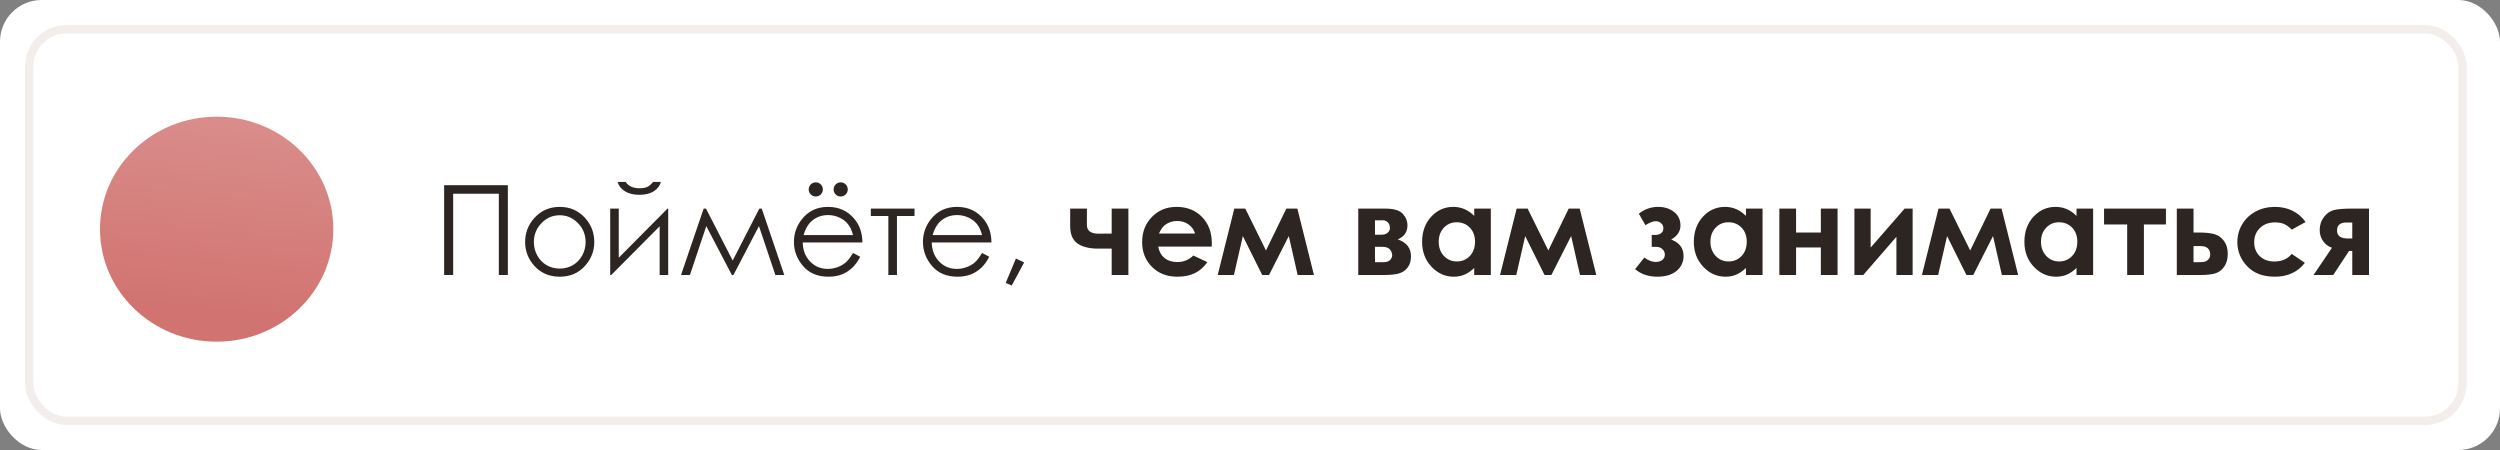
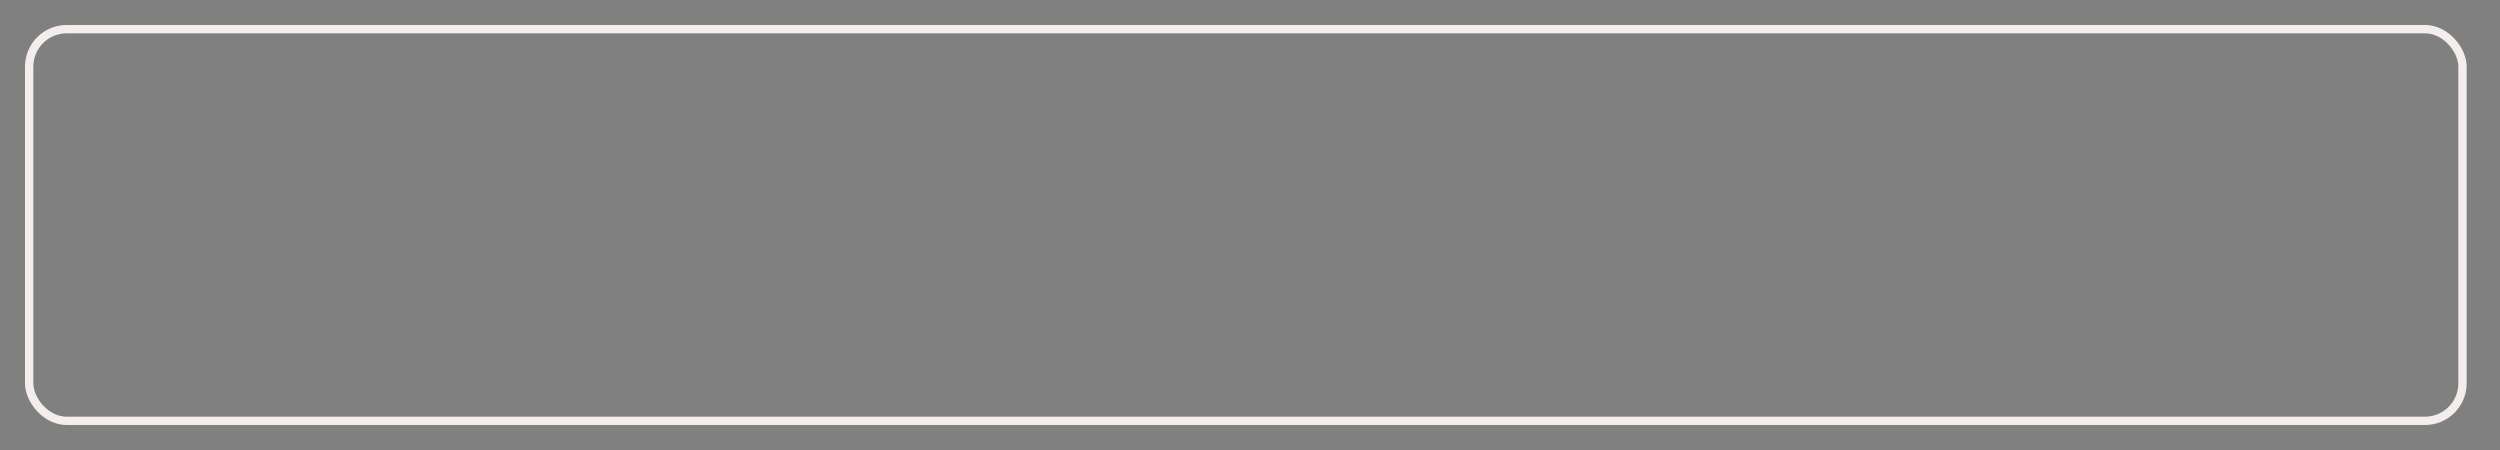
<svg xmlns="http://www.w3.org/2000/svg" width="300" height="54" viewBox="0 0 300 54" fill="none">
  <rect x="0" y="0" width="300" height="54" fill="#808080" stroke="none" />
-   <rect width="300" height="54" rx="5" fill="white" />
  <rect x="3.5" y="3.5" width="292" height="47" rx="4.5" stroke="#F3EEEB" />
-   <path d="M53.296 22.226H60.943V33H59.859V23.252H54.38V33H53.296V22.226ZM67.168 24.826C68.394 24.826 69.41 25.27 70.215 26.159C70.948 26.97 71.314 27.929 71.314 29.038C71.314 30.151 70.926 31.125 70.149 31.96C69.378 32.79 68.384 33.205 67.168 33.205C65.948 33.205 64.949 32.79 64.173 31.96C63.401 31.125 63.016 30.151 63.016 29.038C63.016 27.934 63.382 26.977 64.114 26.166C64.92 25.273 65.938 24.826 67.168 24.826ZM67.168 25.83C66.319 25.83 65.589 26.145 64.978 26.774C64.368 27.404 64.063 28.166 64.063 29.06C64.063 29.636 64.202 30.173 64.481 30.671C64.759 31.169 65.135 31.555 65.608 31.828C66.082 32.097 66.602 32.231 67.168 32.231C67.735 32.231 68.255 32.097 68.728 31.828C69.202 31.555 69.578 31.169 69.856 30.671C70.135 30.173 70.274 29.636 70.274 29.06C70.274 28.166 69.966 27.404 69.351 26.774C68.741 26.145 68.013 25.83 67.168 25.83ZM74.251 25.031V30.927L80.103 25.031H80.184V33H79.158V27.155L73.35 33H73.226V25.031H74.251ZM74.112 21.831H75.079C75.245 22.084 75.467 22.275 75.745 22.402C76.023 22.529 76.356 22.592 76.741 22.592C77.132 22.592 77.447 22.536 77.686 22.424C77.925 22.311 78.152 22.114 78.367 21.831H79.305C79.197 22.27 78.921 22.639 78.477 22.936C78.038 23.23 77.457 23.376 76.734 23.376C76.016 23.376 75.43 23.232 74.976 22.944C74.522 22.651 74.234 22.28 74.112 21.831ZM91.119 25.031H91.412L94.114 33H93.045L91.075 27.133L88.013 33H87.823L84.754 27.133L82.791 33H81.722L84.439 25.031H84.717L87.925 31.264L91.119 25.031ZM102.361 30.356L103.226 30.81C102.942 31.367 102.615 31.816 102.244 32.158C101.873 32.499 101.456 32.761 100.992 32.941C100.528 33.117 100.003 33.205 99.417 33.205C98.118 33.205 97.103 32.78 96.37 31.931C95.638 31.076 95.272 30.112 95.272 29.038C95.272 28.027 95.582 27.126 96.202 26.335C96.988 25.329 98.04 24.826 99.358 24.826C100.716 24.826 101.8 25.341 102.61 26.372C103.187 27.099 103.479 28.007 103.489 29.096H96.326C96.346 30.024 96.641 30.786 97.212 31.381C97.784 31.972 98.489 32.268 99.329 32.268C99.734 32.268 100.127 32.197 100.508 32.055C100.894 31.914 101.221 31.726 101.49 31.491C101.758 31.257 102.049 30.878 102.361 30.356ZM102.361 28.21C102.225 27.663 102.024 27.226 101.761 26.899C101.502 26.572 101.158 26.308 100.728 26.108C100.298 25.908 99.847 25.808 99.373 25.808C98.592 25.808 97.92 26.059 97.359 26.562C96.949 26.928 96.639 27.477 96.429 28.21H102.361ZM97.894 21.882C98.128 21.882 98.328 21.965 98.494 22.131C98.66 22.297 98.743 22.497 98.743 22.731C98.743 22.966 98.66 23.166 98.494 23.332C98.328 23.498 98.128 23.581 97.894 23.581C97.659 23.581 97.459 23.498 97.293 23.332C97.127 23.166 97.044 22.966 97.044 22.731C97.044 22.497 97.127 22.297 97.293 22.131C97.459 21.965 97.659 21.882 97.894 21.882ZM100.882 21.882C101.116 21.882 101.316 21.965 101.482 22.131C101.648 22.297 101.731 22.497 101.731 22.731C101.731 22.966 101.648 23.166 101.482 23.332C101.316 23.498 101.116 23.581 100.882 23.581C100.647 23.581 100.447 23.498 100.281 23.332C100.115 23.166 100.032 22.966 100.032 22.731C100.032 22.497 100.115 22.297 100.281 22.131C100.447 21.965 100.647 21.882 100.882 21.882ZM104.5 25.031H109.744V25.918H107.635V33H106.602V25.918H104.5V25.031ZM117.845 30.356L118.709 30.81C118.426 31.367 118.099 31.816 117.728 32.158C117.356 32.499 116.939 32.761 116.475 32.941C116.011 33.117 115.486 33.205 114.9 33.205C113.602 33.205 112.586 32.78 111.854 31.931C111.121 31.076 110.755 30.112 110.755 29.038C110.755 28.027 111.065 27.126 111.685 26.335C112.471 25.329 113.523 24.826 114.842 24.826C116.199 24.826 117.283 25.341 118.094 26.372C118.67 27.099 118.963 28.007 118.973 29.096H111.81C111.829 30.024 112.125 30.786 112.696 31.381C113.267 31.972 113.973 32.268 114.812 32.268C115.218 32.268 115.611 32.197 115.992 32.055C116.377 31.914 116.705 31.726 116.973 31.491C117.242 31.257 117.532 30.878 117.845 30.356ZM117.845 28.21C117.708 27.663 117.508 27.226 117.244 26.899C116.985 26.572 116.641 26.308 116.211 26.108C115.782 25.908 115.33 25.808 114.856 25.808C114.075 25.808 113.404 26.059 112.842 26.562C112.432 26.928 112.122 27.477 111.912 28.21H117.845ZM121.91 31.023L122.898 31.491L121.412 34.26L120.687 33.952L121.91 31.023ZM133.401 29.836H131.797C130.713 29.836 129.878 29.628 129.292 29.213C128.711 28.794 128.421 28.105 128.421 27.148V25.031H130.428V26.994C130.428 27.692 130.894 28.041 131.827 28.041L132.603 28.034H133.401V25.031H135.408V33H133.401V29.836ZM145.413 29.594H138.99C139.083 30.161 139.329 30.612 139.729 30.949C140.135 31.281 140.65 31.447 141.275 31.447C142.022 31.447 142.664 31.186 143.201 30.664L144.886 31.455C144.466 32.05 143.963 32.492 143.377 32.78C142.791 33.063 142.095 33.205 141.29 33.205C140.04 33.205 139.021 32.812 138.235 32.026C137.449 31.235 137.056 30.246 137.056 29.06C137.056 27.844 137.447 26.835 138.228 26.035C139.014 25.229 139.998 24.826 141.18 24.826C142.435 24.826 143.455 25.229 144.241 26.035C145.027 26.835 145.42 27.895 145.42 29.213L145.413 29.594ZM143.406 28.02C143.274 27.575 143.013 27.214 142.623 26.936C142.237 26.657 141.788 26.518 141.275 26.518C140.718 26.518 140.23 26.674 139.81 26.987C139.546 27.182 139.302 27.526 139.078 28.02H143.406ZM151.917 30.056L154.363 25.031H155.682L157.674 33H155.718L154.656 28.327L152.283 33H151.463L149.141 28.327L148.072 33H146.124L148.116 25.031H149.434L151.917 30.056ZM162.991 33V25.031H166.192C167.242 25.031 167.955 25.239 168.331 25.654C168.707 26.064 168.895 26.53 168.895 27.053C168.895 27.829 168.509 28.388 167.737 28.73C168.792 29.091 169.319 29.773 169.319 30.773C169.319 31.315 169.18 31.765 168.902 32.121C168.624 32.473 168.27 32.707 167.84 32.824C167.415 32.941 166.819 33 166.053 33H162.991ZM164.998 28.166H165.767C166.094 28.166 166.346 28.085 166.521 27.924C166.702 27.758 166.792 27.575 166.792 27.375C166.792 27.077 166.707 26.845 166.536 26.679C166.365 26.513 166.163 26.43 165.928 26.43L165.672 26.438H164.998V28.166ZM164.998 31.462H166.001C166.392 31.462 166.666 31.372 166.822 31.191C166.983 31.005 167.063 30.825 167.063 30.649C167.063 30.39 166.973 30.153 166.792 29.939C166.617 29.724 166.297 29.616 165.833 29.616H164.998V31.462ZM176.907 25.031H178.899V33H176.907V32.158C176.517 32.529 176.124 32.797 175.728 32.963C175.337 33.124 174.913 33.205 174.454 33.205C173.423 33.205 172.532 32.807 171.78 32.011C171.028 31.21 170.652 30.217 170.652 29.03C170.652 27.8 171.016 26.791 171.744 26.005C172.471 25.219 173.355 24.826 174.395 24.826C174.874 24.826 175.323 24.916 175.743 25.097C176.163 25.278 176.551 25.549 176.907 25.91V25.031ZM174.805 26.672C174.185 26.672 173.67 26.892 173.26 27.331C172.85 27.766 172.645 28.325 172.645 29.008C172.645 29.697 172.852 30.263 173.267 30.707C173.687 31.152 174.202 31.374 174.812 31.374C175.442 31.374 175.965 31.157 176.38 30.722C176.795 30.283 177.002 29.709 177.002 29.001C177.002 28.308 176.795 27.746 176.38 27.316C175.965 26.887 175.44 26.672 174.805 26.672ZM185.799 30.056L188.245 25.031H189.563L191.556 33H189.6L188.538 28.327L186.165 33H185.345L183.023 28.327L181.954 33H180.005L181.998 25.031H183.316L185.799 30.056ZM198.206 29.623V28.195H198.602C198.87 28.195 199.104 28.132 199.305 28.005C199.505 27.878 199.605 27.673 199.605 27.39C199.605 27.145 199.515 26.945 199.334 26.789C199.158 26.628 198.941 26.547 198.682 26.547C198.355 26.547 197.945 26.706 197.452 27.023L196.661 25.646C197.349 25.1 198.116 24.826 198.96 24.826C199.737 24.826 200.379 25.029 200.887 25.434C201.399 25.834 201.656 26.377 201.656 27.06C201.656 27.753 201.285 28.315 200.542 28.745C201.534 29.111 202.029 29.773 202.029 30.73C202.029 31.442 201.751 32.033 201.194 32.502C200.638 32.971 199.869 33.205 198.887 33.205C197.808 33.205 196.917 32.902 196.214 32.297L197.32 30.905C197.793 31.257 198.243 31.433 198.667 31.433C199.009 31.433 199.28 31.352 199.48 31.191C199.681 31.025 199.781 30.812 199.781 30.554C199.781 30.305 199.686 30.087 199.495 29.902C199.31 29.716 199.053 29.623 198.726 29.623H198.206ZM209.515 25.031H211.507V33H209.515V32.158C209.124 32.529 208.731 32.797 208.335 32.963C207.945 33.124 207.52 33.205 207.061 33.205C206.031 33.205 205.14 32.807 204.388 32.011C203.636 31.21 203.26 30.217 203.26 29.03C203.26 27.8 203.624 26.791 204.351 26.005C205.079 25.219 205.962 24.826 207.002 24.826C207.481 24.826 207.93 24.916 208.35 25.097C208.77 25.278 209.158 25.549 209.515 25.91V25.031ZM207.413 26.672C206.792 26.672 206.277 26.892 205.867 27.331C205.457 27.766 205.252 28.325 205.252 29.008C205.252 29.697 205.459 30.263 205.875 30.707C206.294 31.152 206.81 31.374 207.42 31.374C208.05 31.374 208.572 31.157 208.987 30.722C209.402 30.283 209.61 29.709 209.61 29.001C209.61 28.308 209.402 27.746 208.987 27.316C208.572 26.887 208.047 26.672 207.413 26.672ZM215.528 27.902H218.501V25.031H220.508V33H218.501V29.697H215.528V33H213.521V25.031H215.528V27.902ZM223.592 33H222.53V25.031H224.478V29.711L228.558 25.031H229.517V33H227.569V28.415L223.592 33ZM236.424 30.056L238.87 25.031H240.188L242.181 33H240.225L239.163 28.327L236.79 33H235.97L233.648 28.327L232.579 33H230.63L232.623 25.031H233.941L236.424 30.056ZM249.183 25.031H251.175V33H249.183V32.158C248.792 32.529 248.399 32.797 248.003 32.963C247.613 33.124 247.188 33.205 246.729 33.205C245.699 33.205 244.808 32.807 244.056 32.011C243.304 31.21 242.928 30.217 242.928 29.03C242.928 27.8 243.292 26.791 244.019 26.005C244.747 25.219 245.63 24.826 246.67 24.826C247.149 24.826 247.598 24.916 248.018 25.097C248.438 25.278 248.826 25.549 249.183 25.91V25.031ZM247.081 26.672C246.46 26.672 245.945 26.892 245.535 27.331C245.125 27.766 244.92 28.325 244.92 29.008C244.92 29.697 245.127 30.263 245.542 30.707C245.962 31.152 246.478 31.374 247.088 31.374C247.718 31.374 248.24 31.157 248.655 30.722C249.07 30.283 249.278 29.709 249.278 29.001C249.278 28.308 249.07 27.746 248.655 27.316C248.24 26.887 247.715 26.672 247.081 26.672ZM252.486 25.031H259.913V26.936H257.269V33H255.262V26.936H252.486V25.031ZM263.223 27.902H263.816C264.651 27.902 265.291 27.968 265.735 28.1C266.185 28.227 266.563 28.496 266.871 28.906C267.178 29.316 267.332 29.831 267.332 30.451C267.332 31.066 267.193 31.579 266.915 31.989C266.636 32.395 266.28 32.666 265.845 32.802C265.416 32.934 264.81 33 264.029 33H261.216V25.031H263.223V27.902ZM263.223 31.462H263.831C264.192 31.462 264.454 31.438 264.615 31.389C264.776 31.335 264.917 31.235 265.04 31.088C265.162 30.942 265.223 30.764 265.223 30.554C265.223 29.87 264.832 29.528 264.051 29.528H263.223V31.462ZM276.67 26.643L275.008 27.558C274.695 27.231 274.385 27.004 274.078 26.877C273.775 26.75 273.418 26.686 273.008 26.686C272.261 26.686 271.656 26.911 271.192 27.36C270.733 27.805 270.503 28.376 270.503 29.074C270.503 29.753 270.726 30.307 271.17 30.737C271.614 31.166 272.198 31.381 272.92 31.381C273.814 31.381 274.51 31.076 275.008 30.466L276.583 31.543C275.728 32.651 274.522 33.205 272.964 33.205C271.563 33.205 270.464 32.79 269.668 31.96C268.877 31.13 268.482 30.158 268.482 29.045C268.482 28.273 268.675 27.563 269.061 26.914C269.446 26.264 269.983 25.754 270.672 25.383C271.365 25.012 272.139 24.826 272.994 24.826C273.785 24.826 274.495 24.985 275.125 25.302C275.755 25.615 276.27 26.061 276.67 26.643ZM279.834 29.733C279.405 29.592 279.051 29.326 278.772 28.935C278.499 28.54 278.362 28.095 278.362 27.602C278.362 27.011 278.531 26.494 278.868 26.049C279.205 25.605 279.605 25.324 280.069 25.207C280.538 25.09 281.268 25.031 282.259 25.031H284.28V33H282.273V30.114H281.885L279.988 33H277.623L279.834 29.733ZM282.273 28.613V26.701H281.578C280.821 26.701 280.442 27.019 280.442 27.653C280.442 28.293 280.865 28.613 281.709 28.613H282.273Z" fill="#2D2521" />
-   <ellipse cx="26" cy="27.5" rx="13.5" ry="14" transform="rotate(90 26 27.5)" fill="url(#paint0_linear)" />
  <defs>
    <linearGradient id="paint0_linear" x1="13.787" y1="14.849" x2="37.74" y2="17.348" gradientUnits="userSpaceOnUse">
      <stop stop-color="#D98D8B" />
      <stop offset="1" stop-color="#D17370" />
    </linearGradient>
  </defs>
</svg>